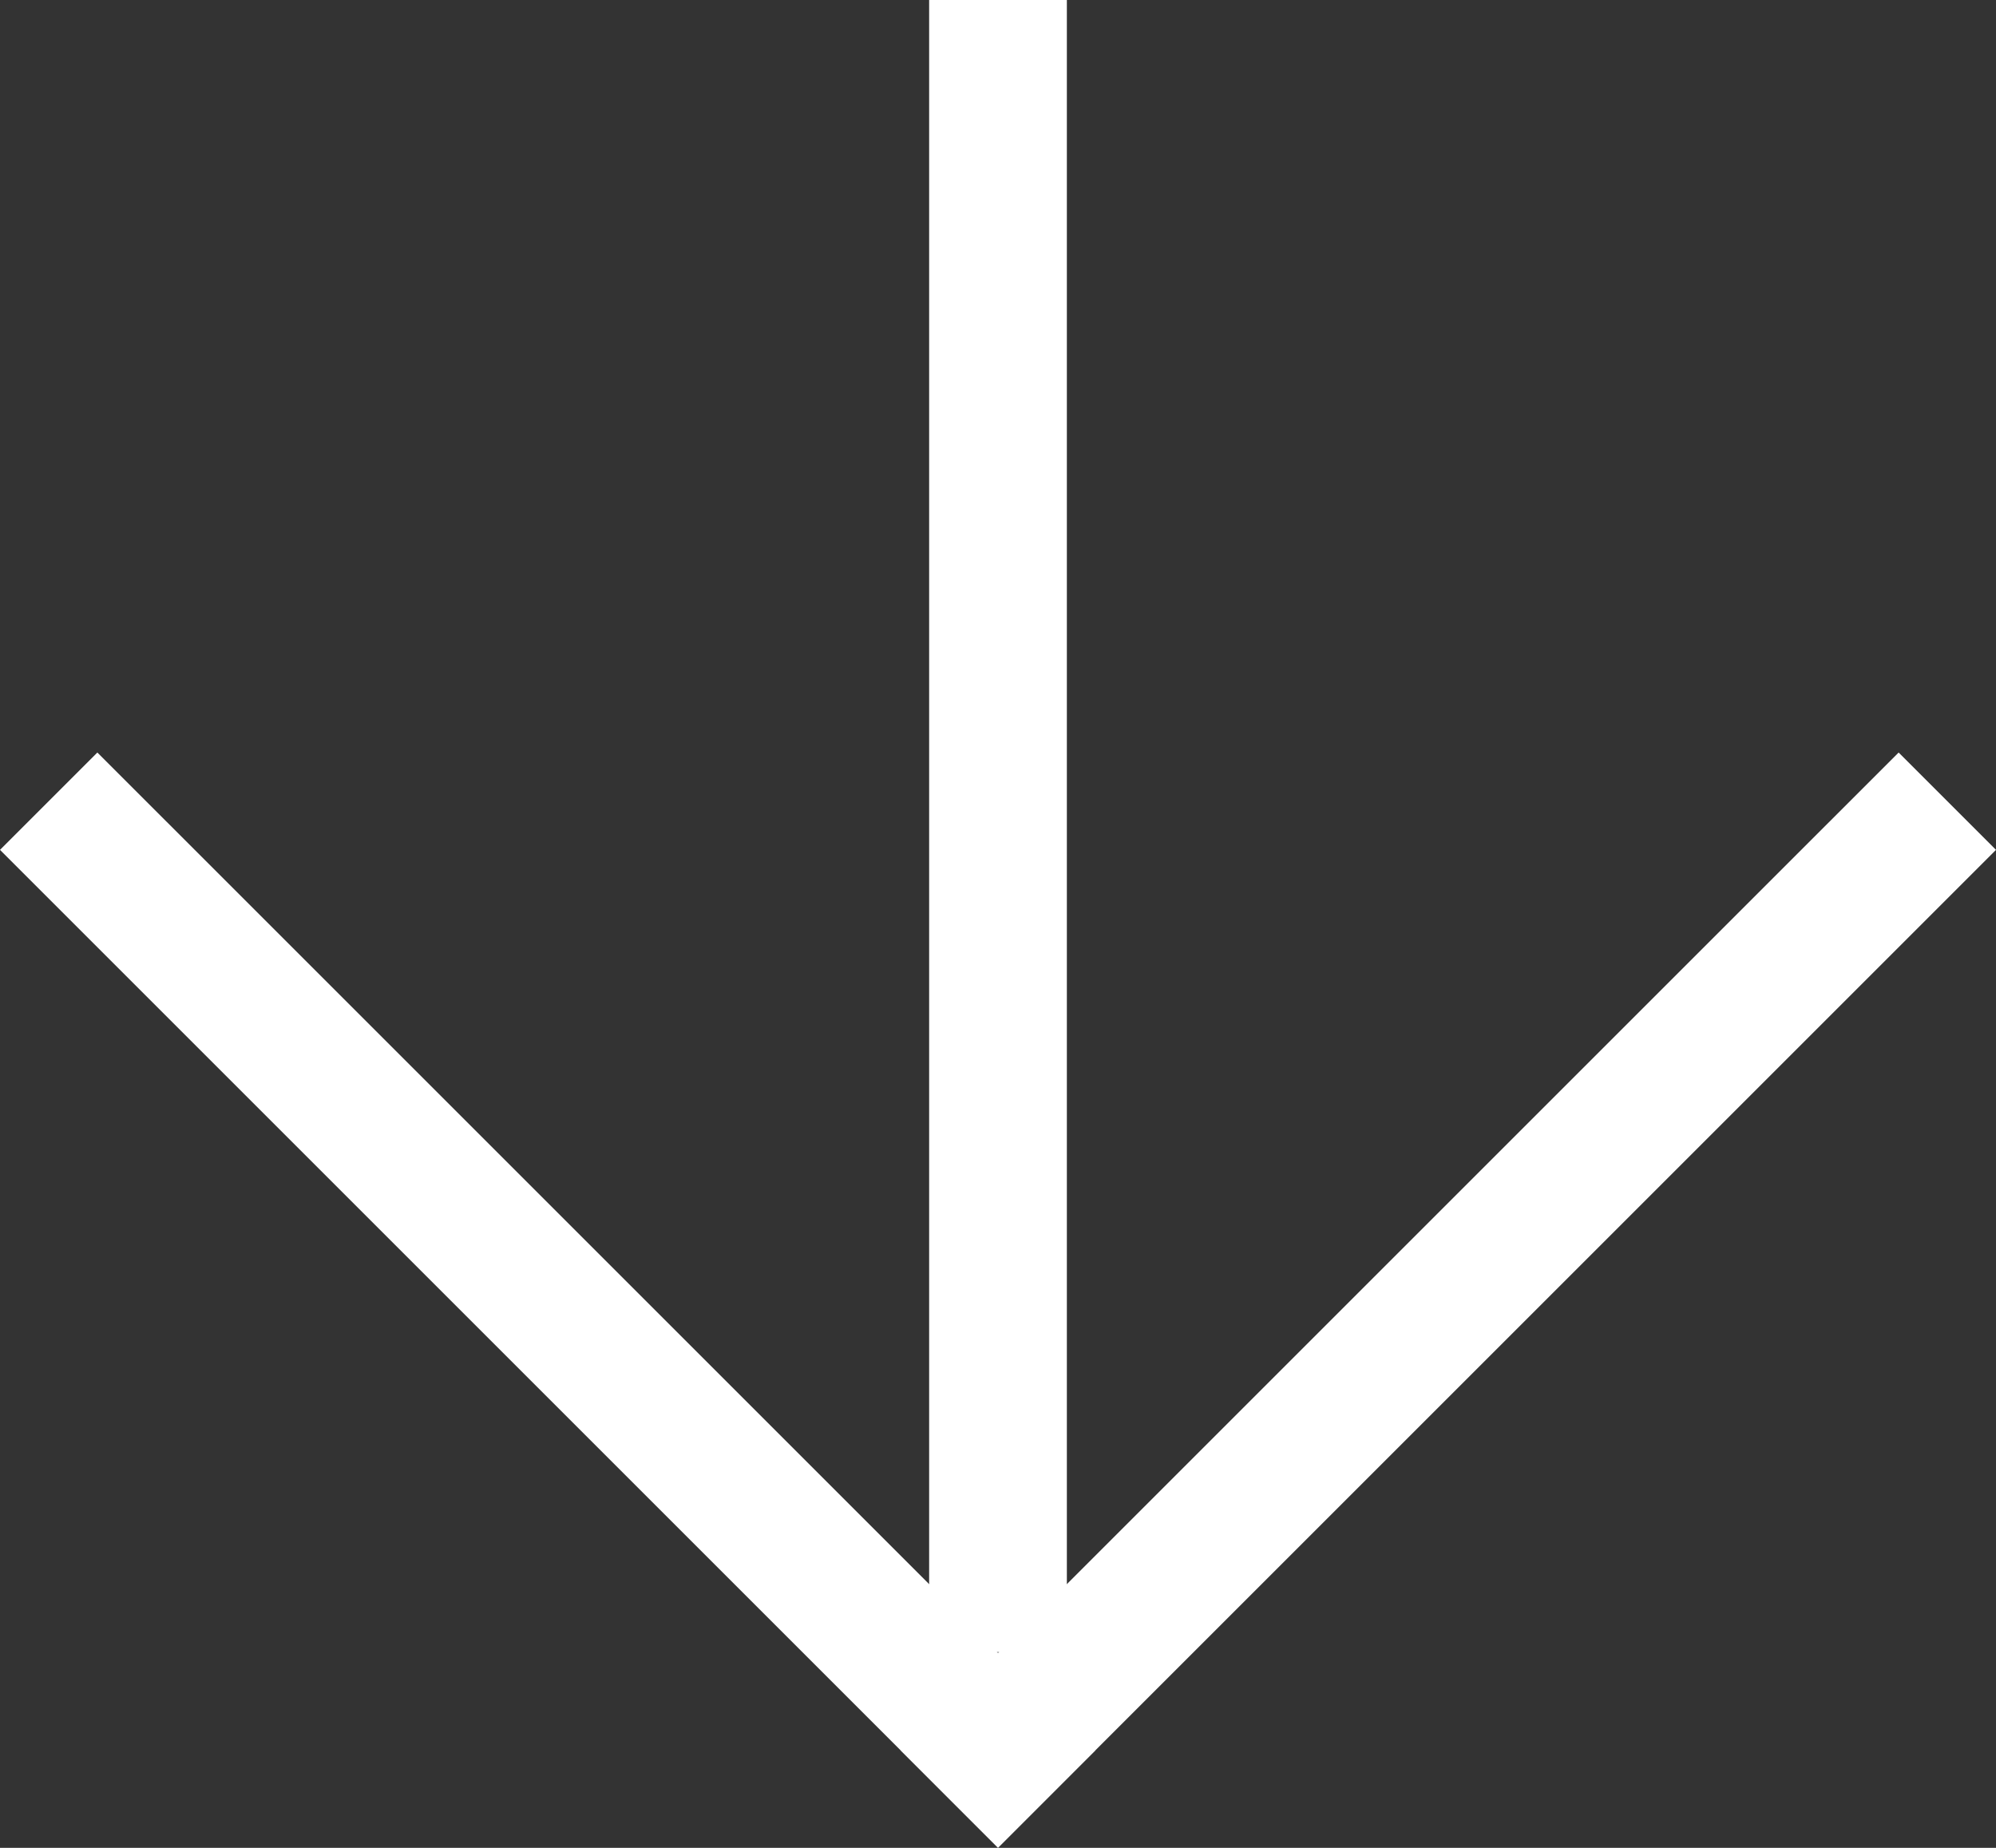
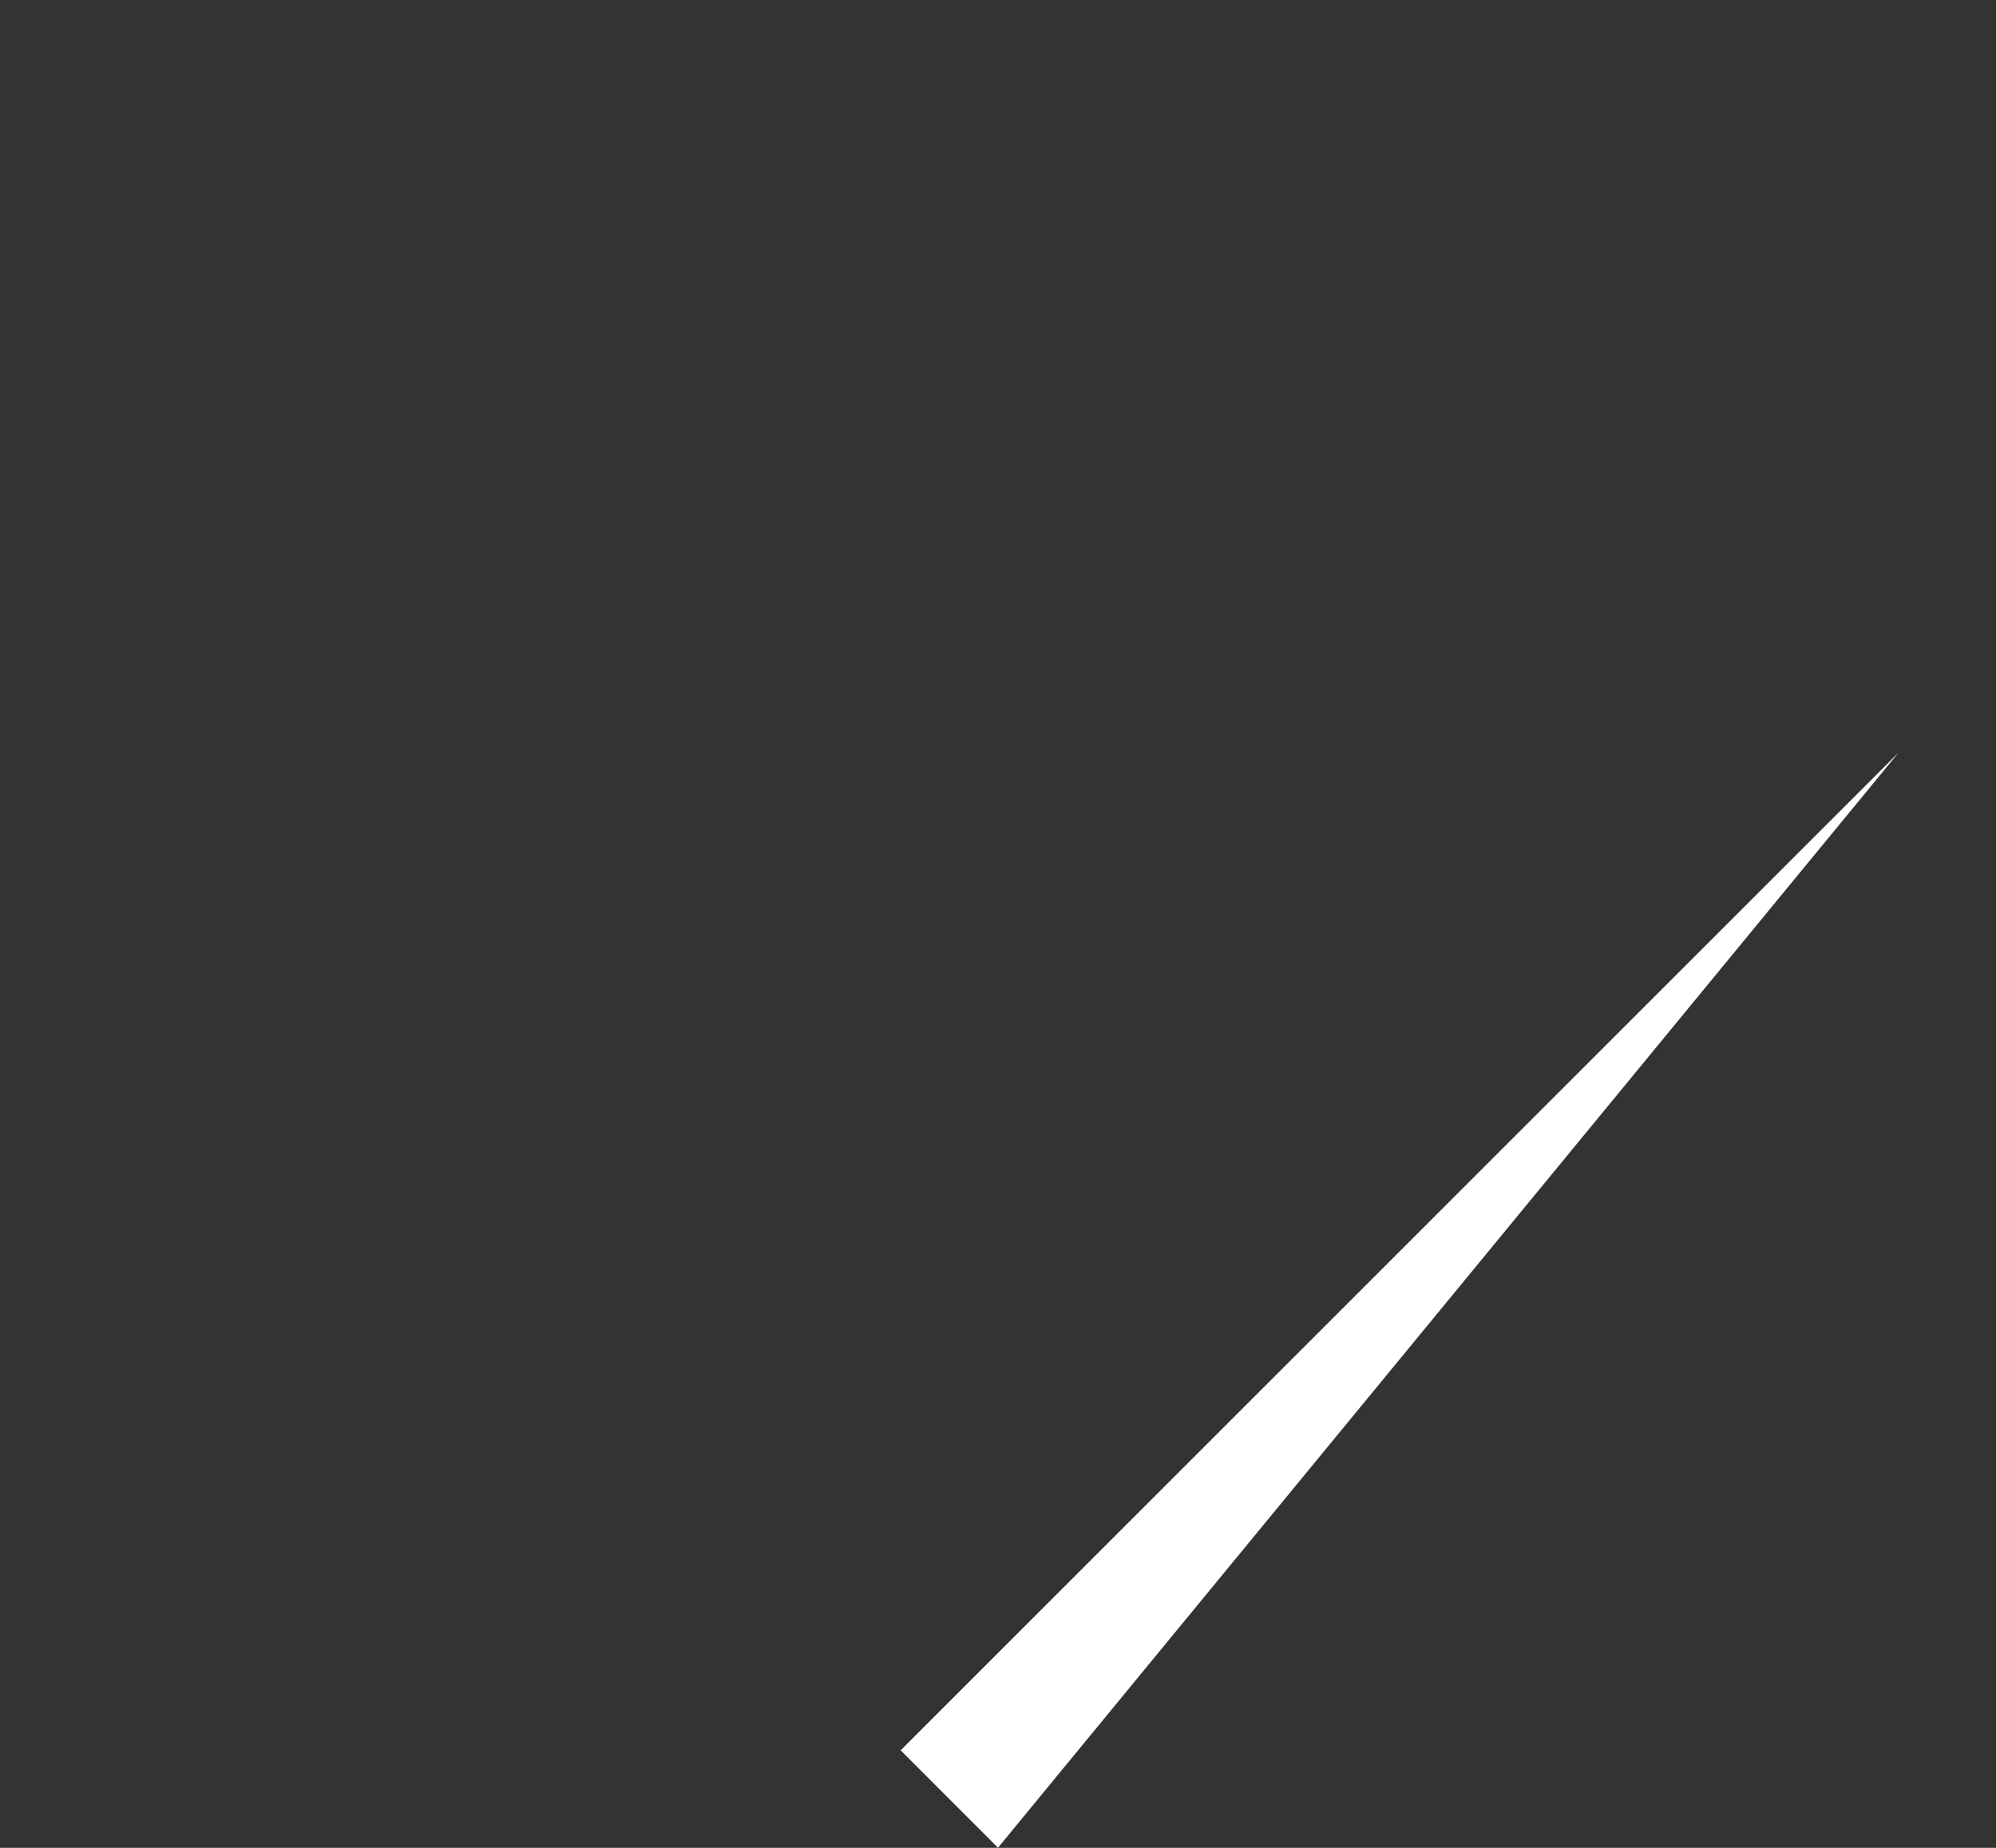
<svg xmlns="http://www.w3.org/2000/svg" width="54" height="50" viewBox="0 0 54 50" fill="none">
  <rect x="0" y="0" width="54" height="50" fill="#333333" stroke="none" />
-   <path d="M51.366 20.362L54 22.996L27 49.996L24.366 47.361L51.366 20.362Z" fill="white" />
-   <path d="M0 22.996L2.634 20.362L29.634 47.361L27 49.996L0 22.996Z" fill="white" />
-   <path d="M25.137 -0L28.863 -0L28.863 44.703L25.137 44.703L25.137 -0Z" fill="white" />
+   <path d="M51.366 20.362L27 49.996L24.366 47.361L51.366 20.362Z" fill="white" />
</svg>